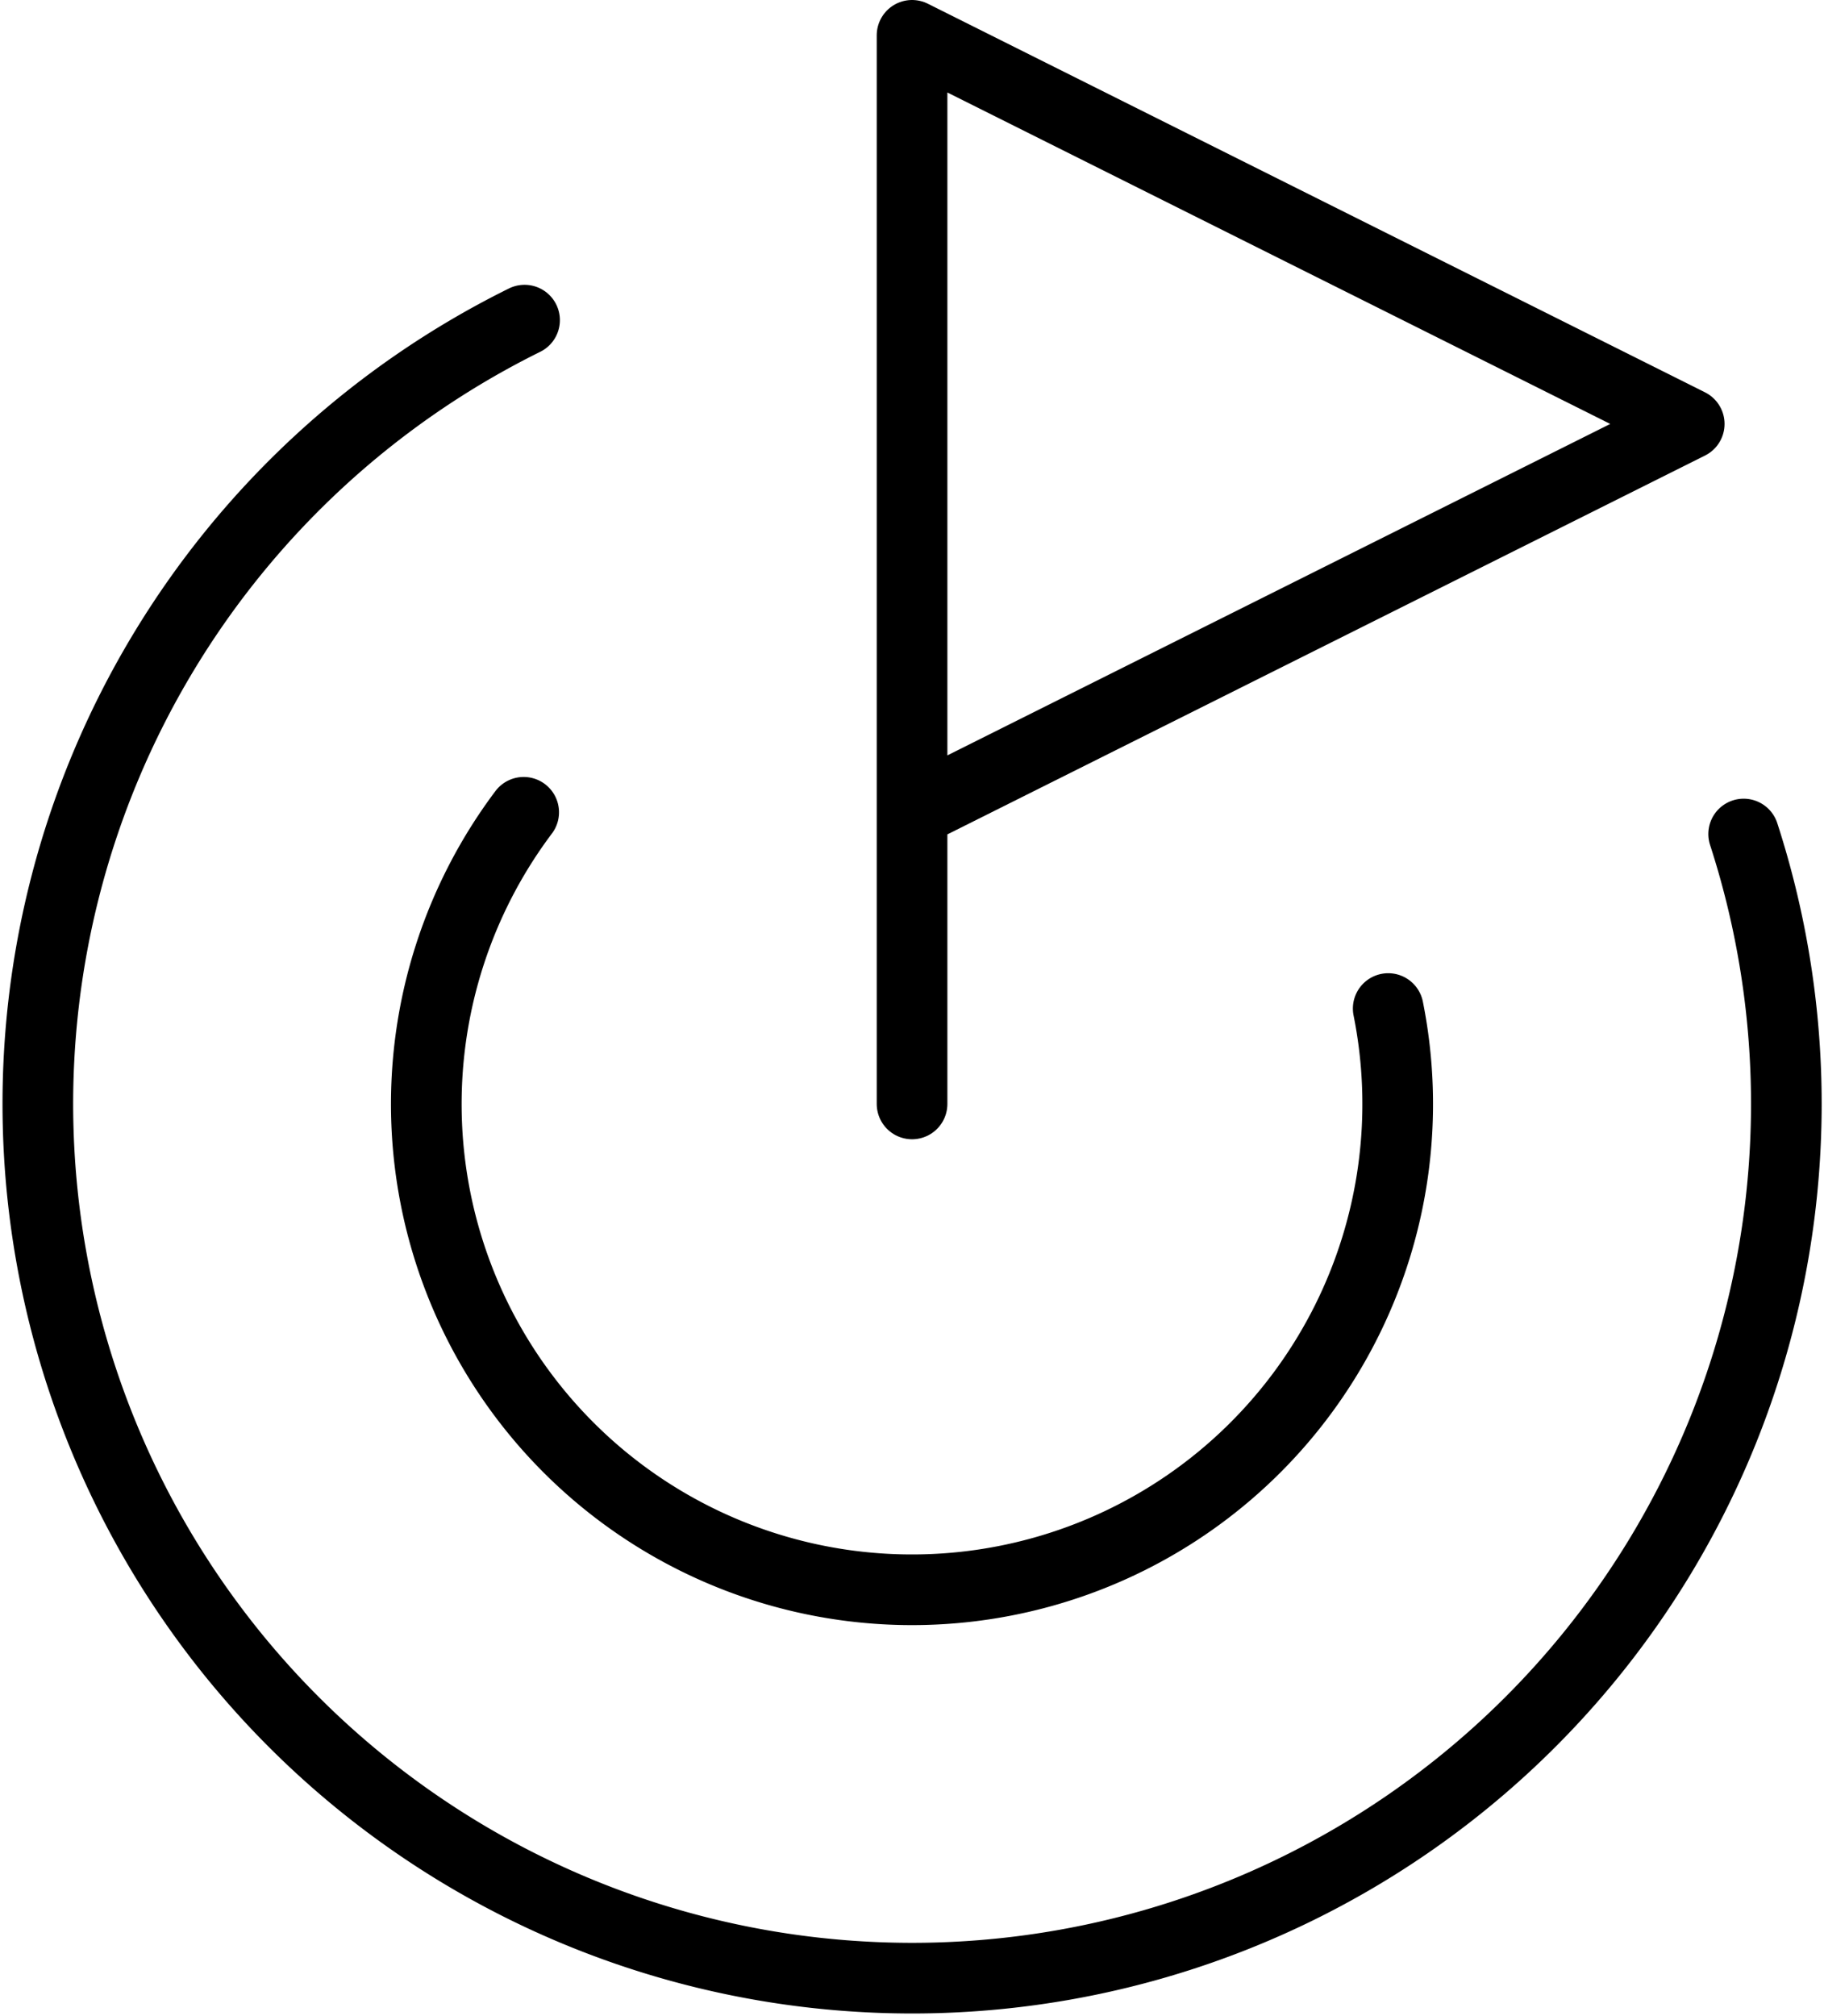
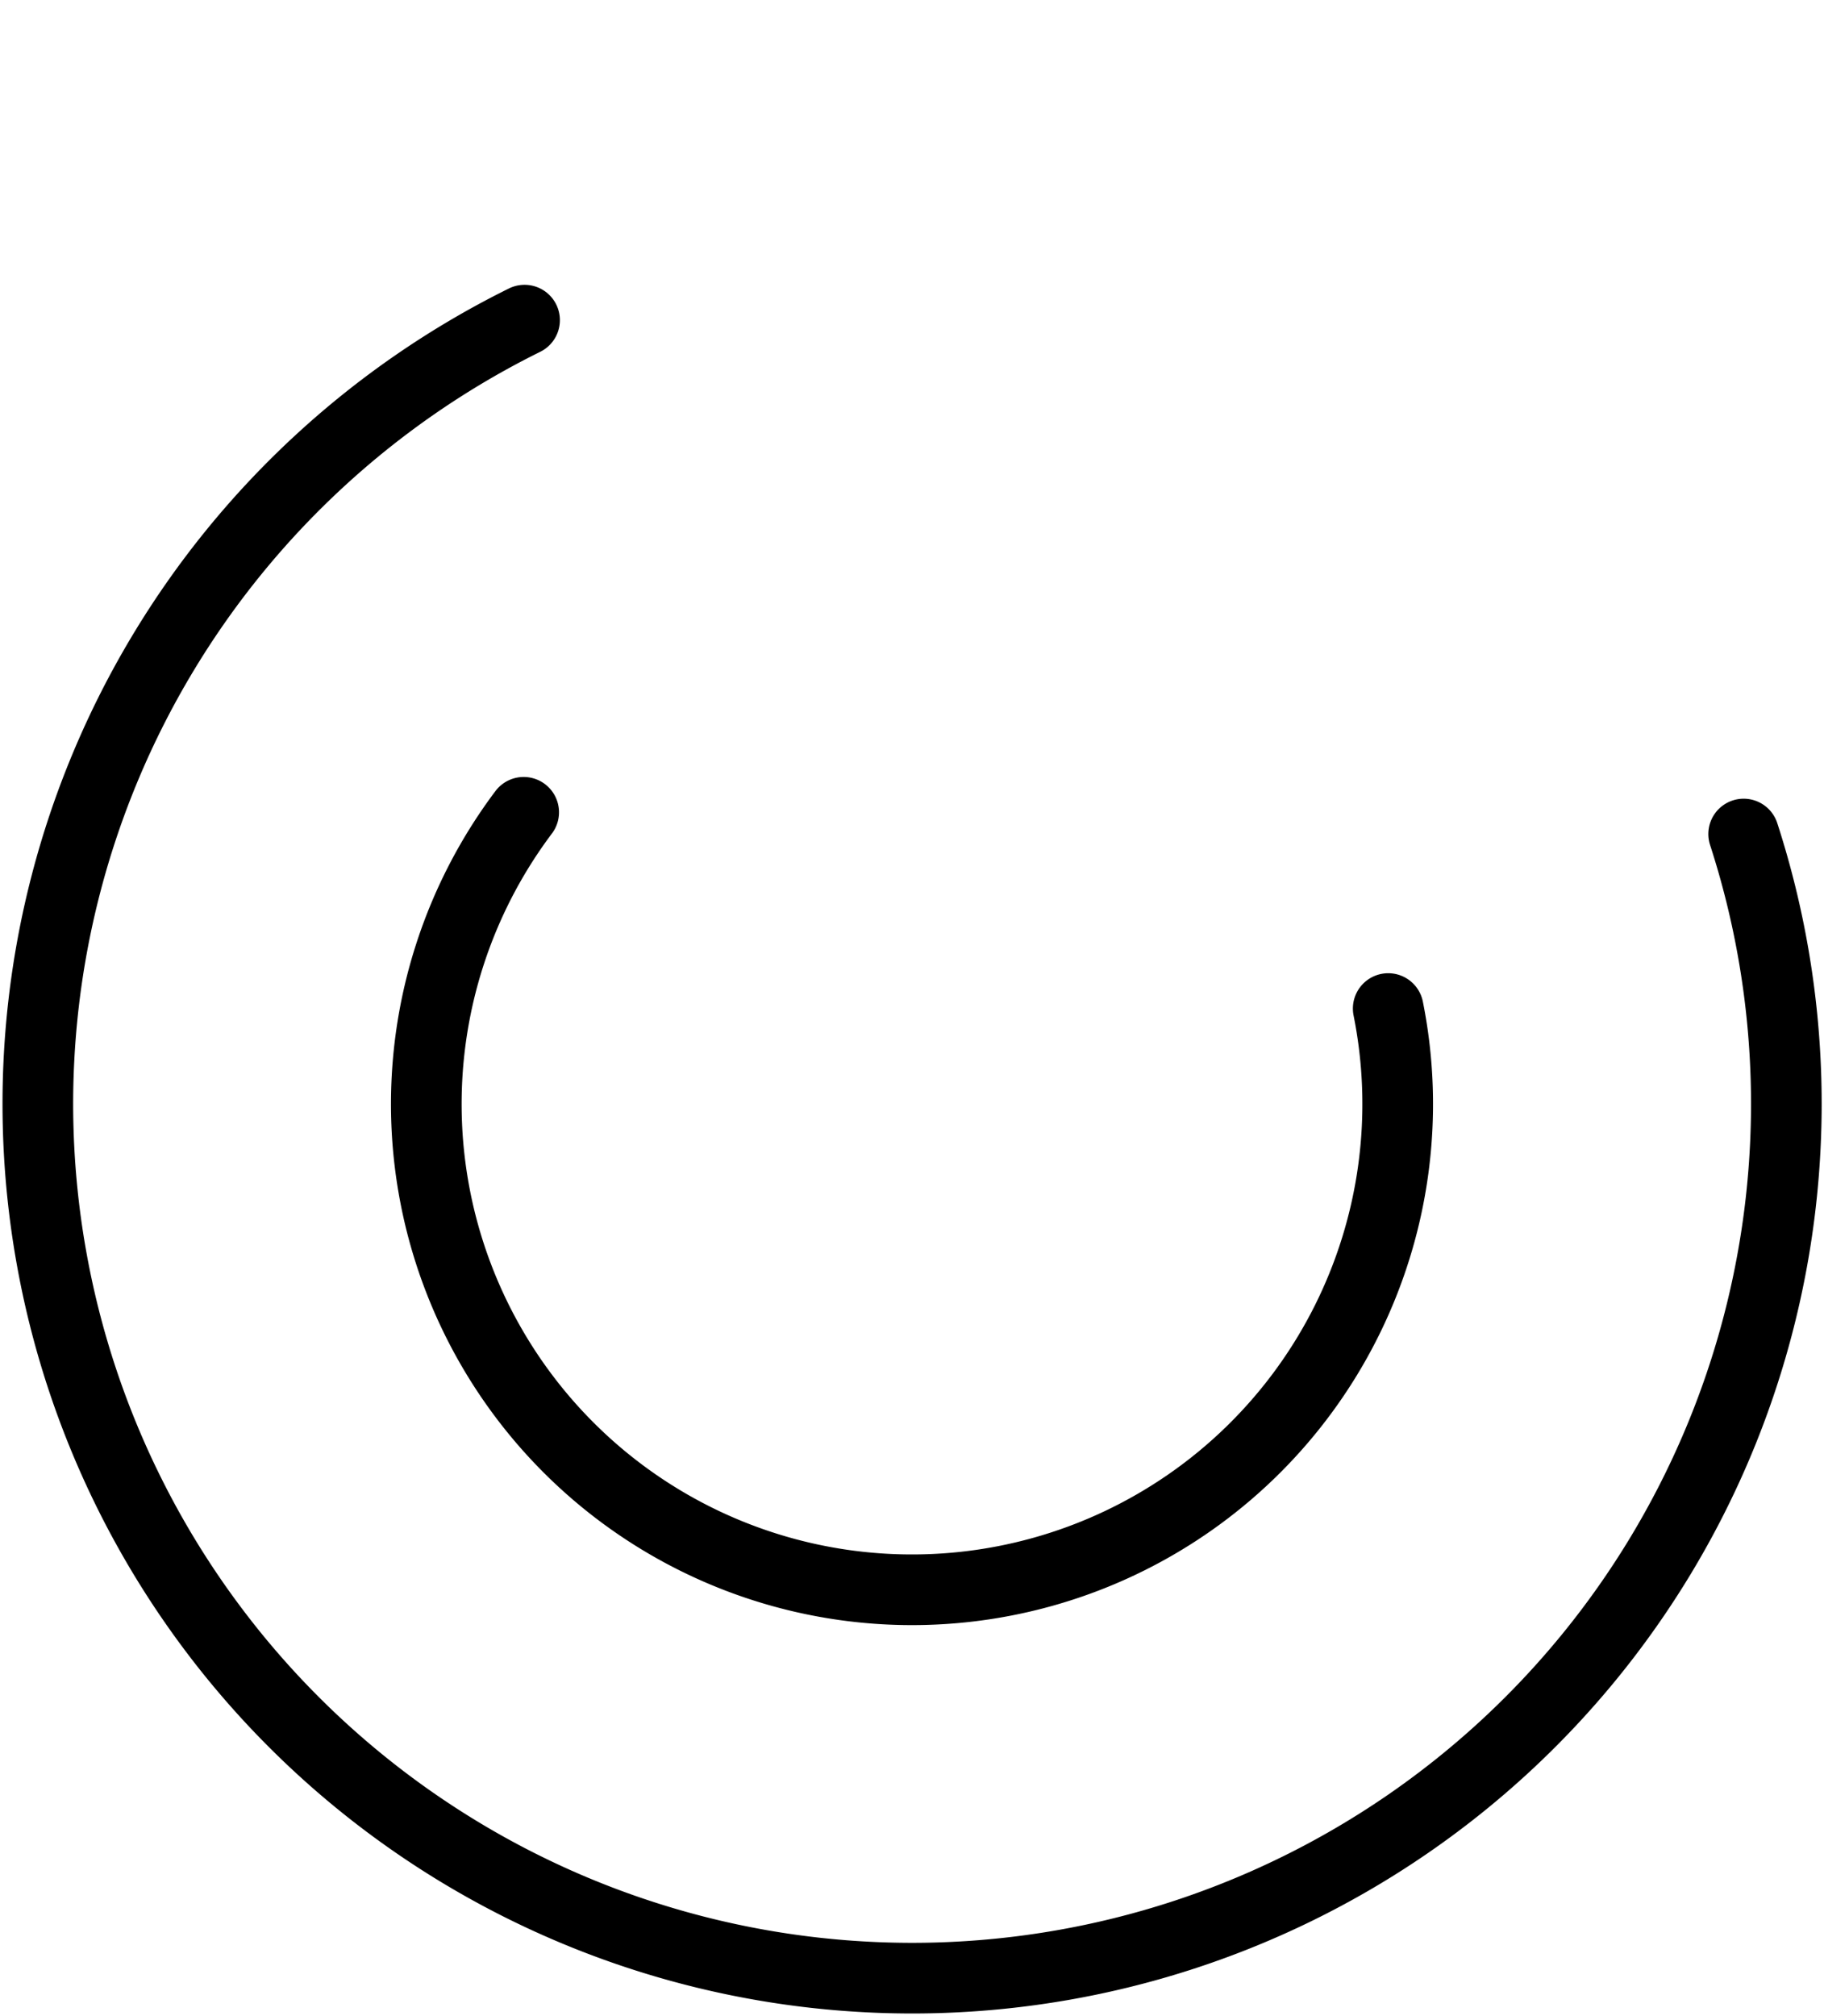
<svg xmlns="http://www.w3.org/2000/svg" width="51.633" height="57.065" viewBox="0 0 51.633 57.065">
  <g id="Group_760" data-name="Group 760" transform="translate(-1.933 -1)">
-     <path id="Path_4785" data-name="Path 4785" d="M12,32.248V2L34,13,12,24" transform="translate(15.751 0)" fill="none" stroke="#000" stroke-linecap="round" stroke-linejoin="round" stroke-width="2" />
    <path id="Path_4786" data-name="Path 4786" d="M51.292,19.478A24.748,24.748,0,1,1,16.782,4.932" transform="translate(0 5.13)" fill="none" stroke="#000" stroke-linecap="round" stroke-linejoin="round" stroke-width="2" />
    <path id="Path_4787" data-name="Path 4787" d="M9.756,10a13.749,13.749,0,1,0,24.473,5.555" transform="translate(7.001 13.993)" fill="none" stroke="#000" stroke-linecap="round" stroke-linejoin="round" stroke-width="2" />
  </g>
</svg>